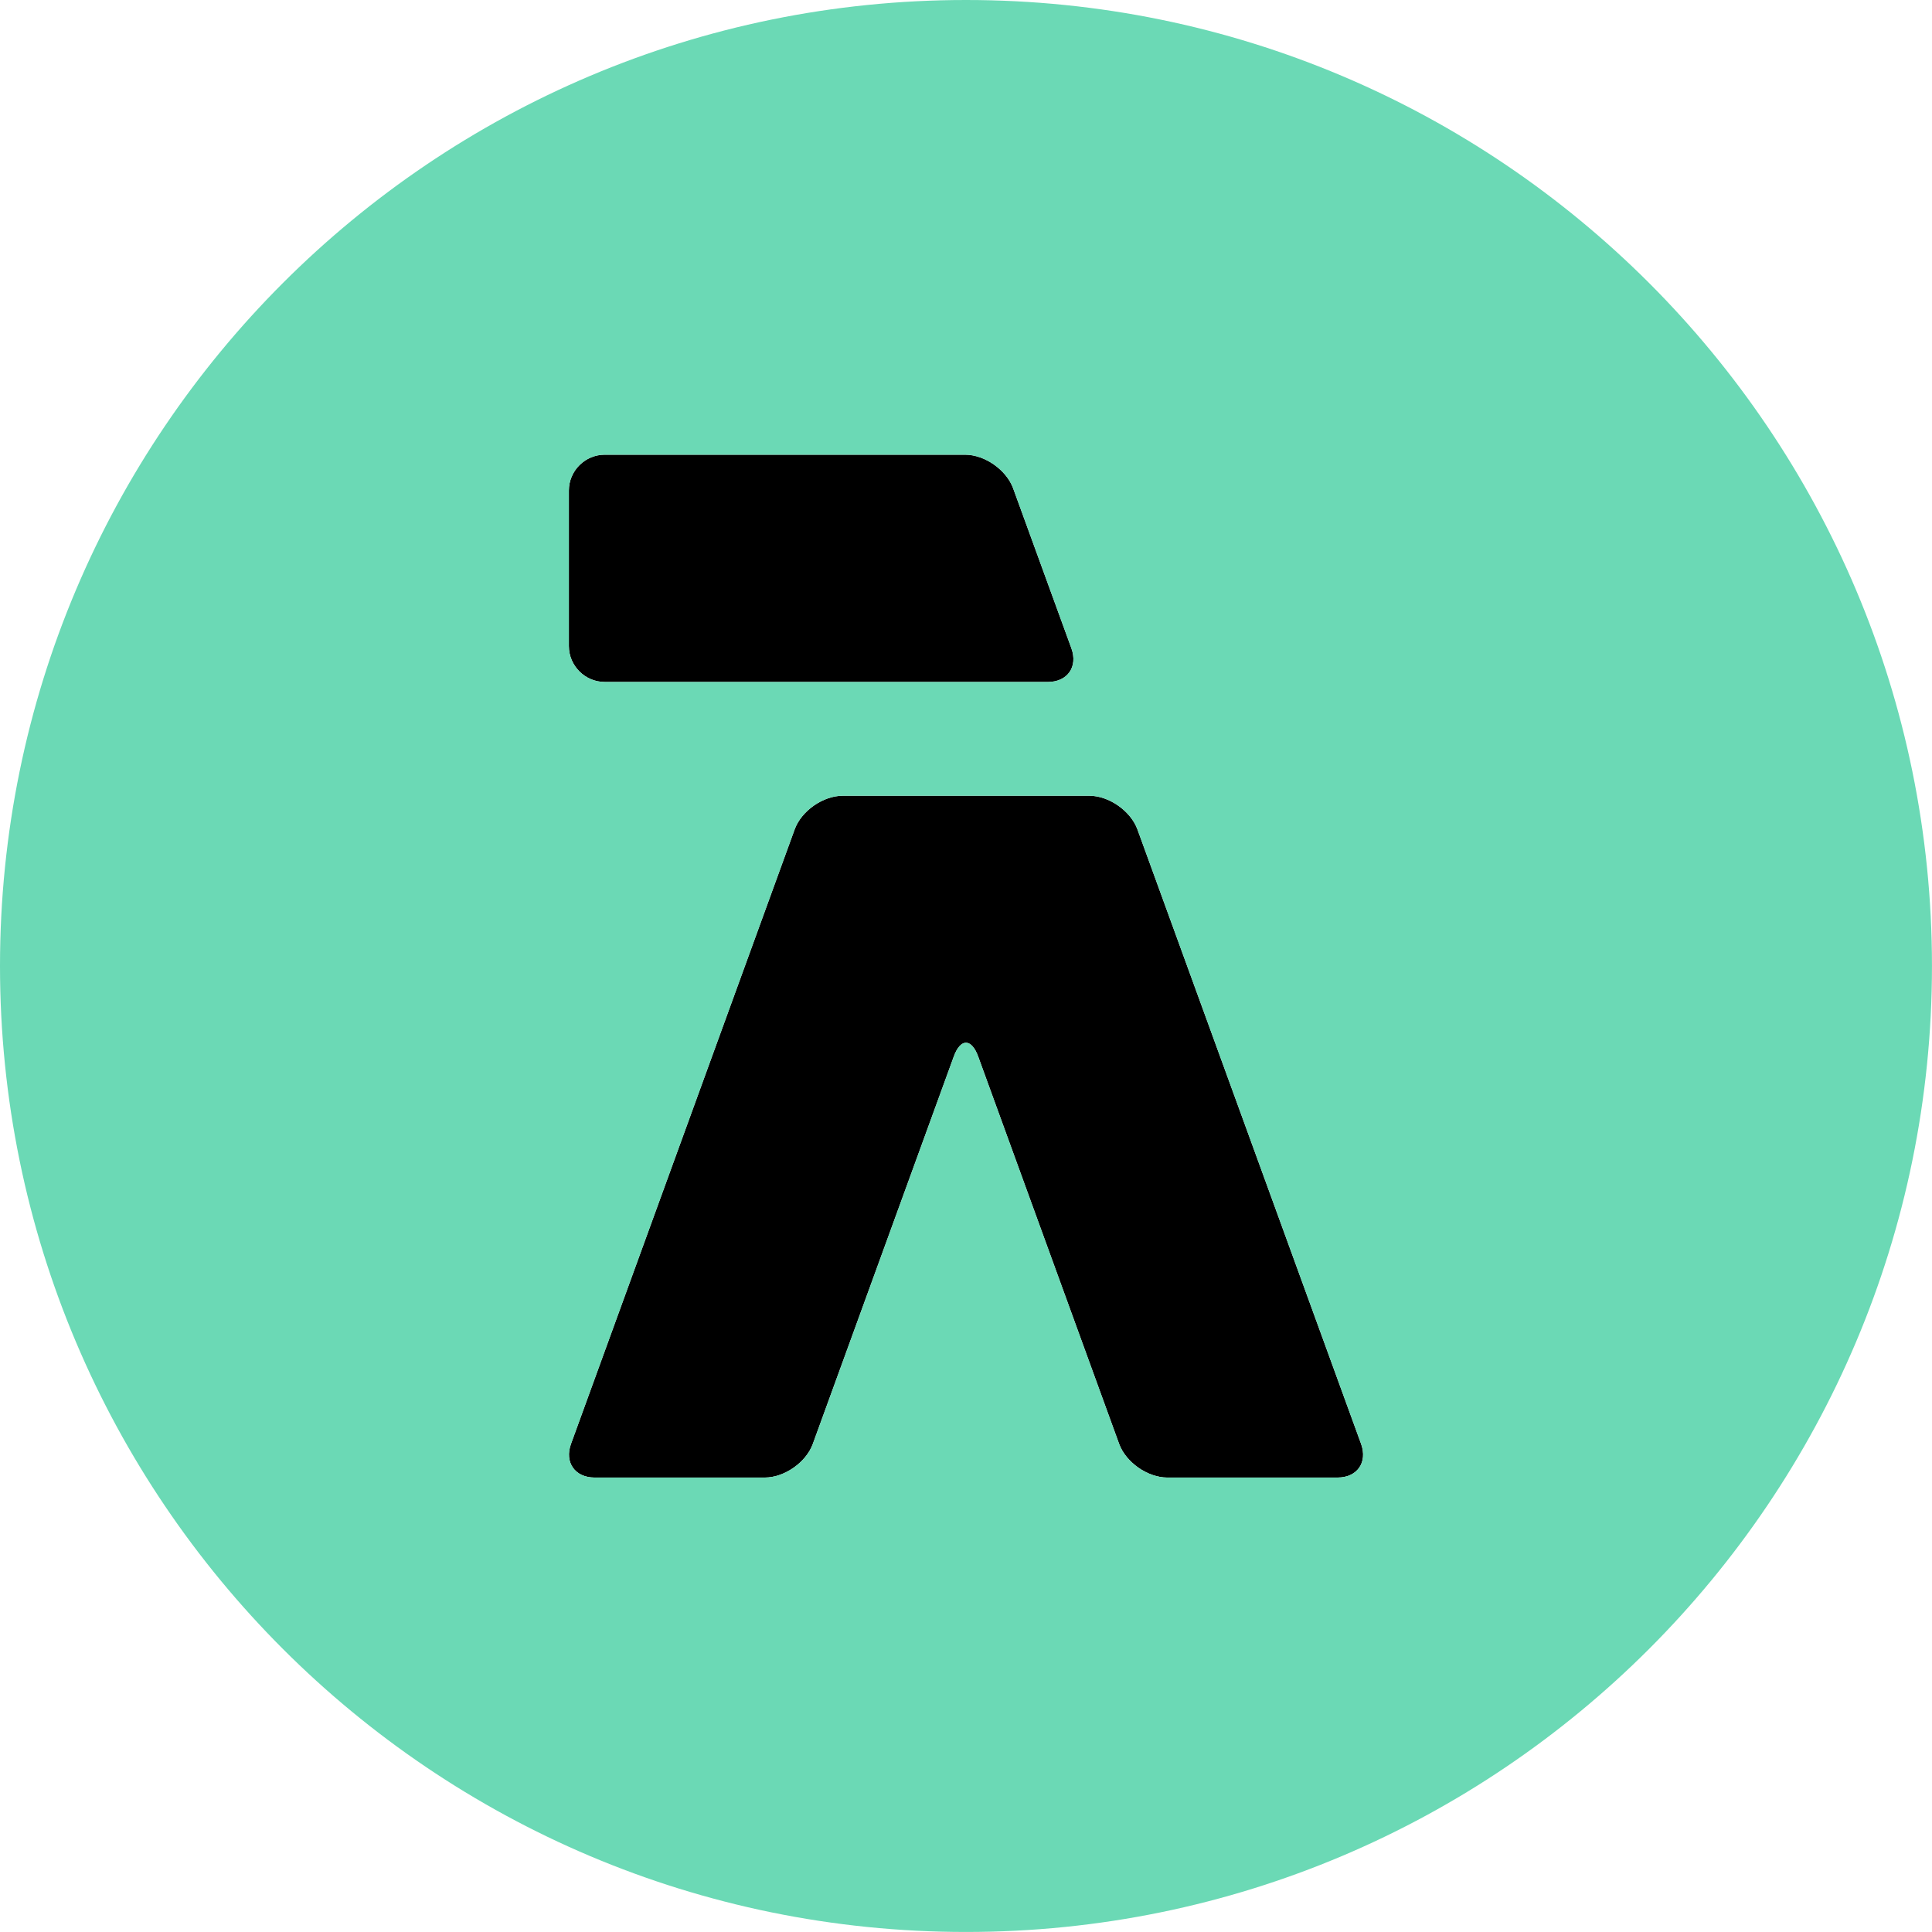
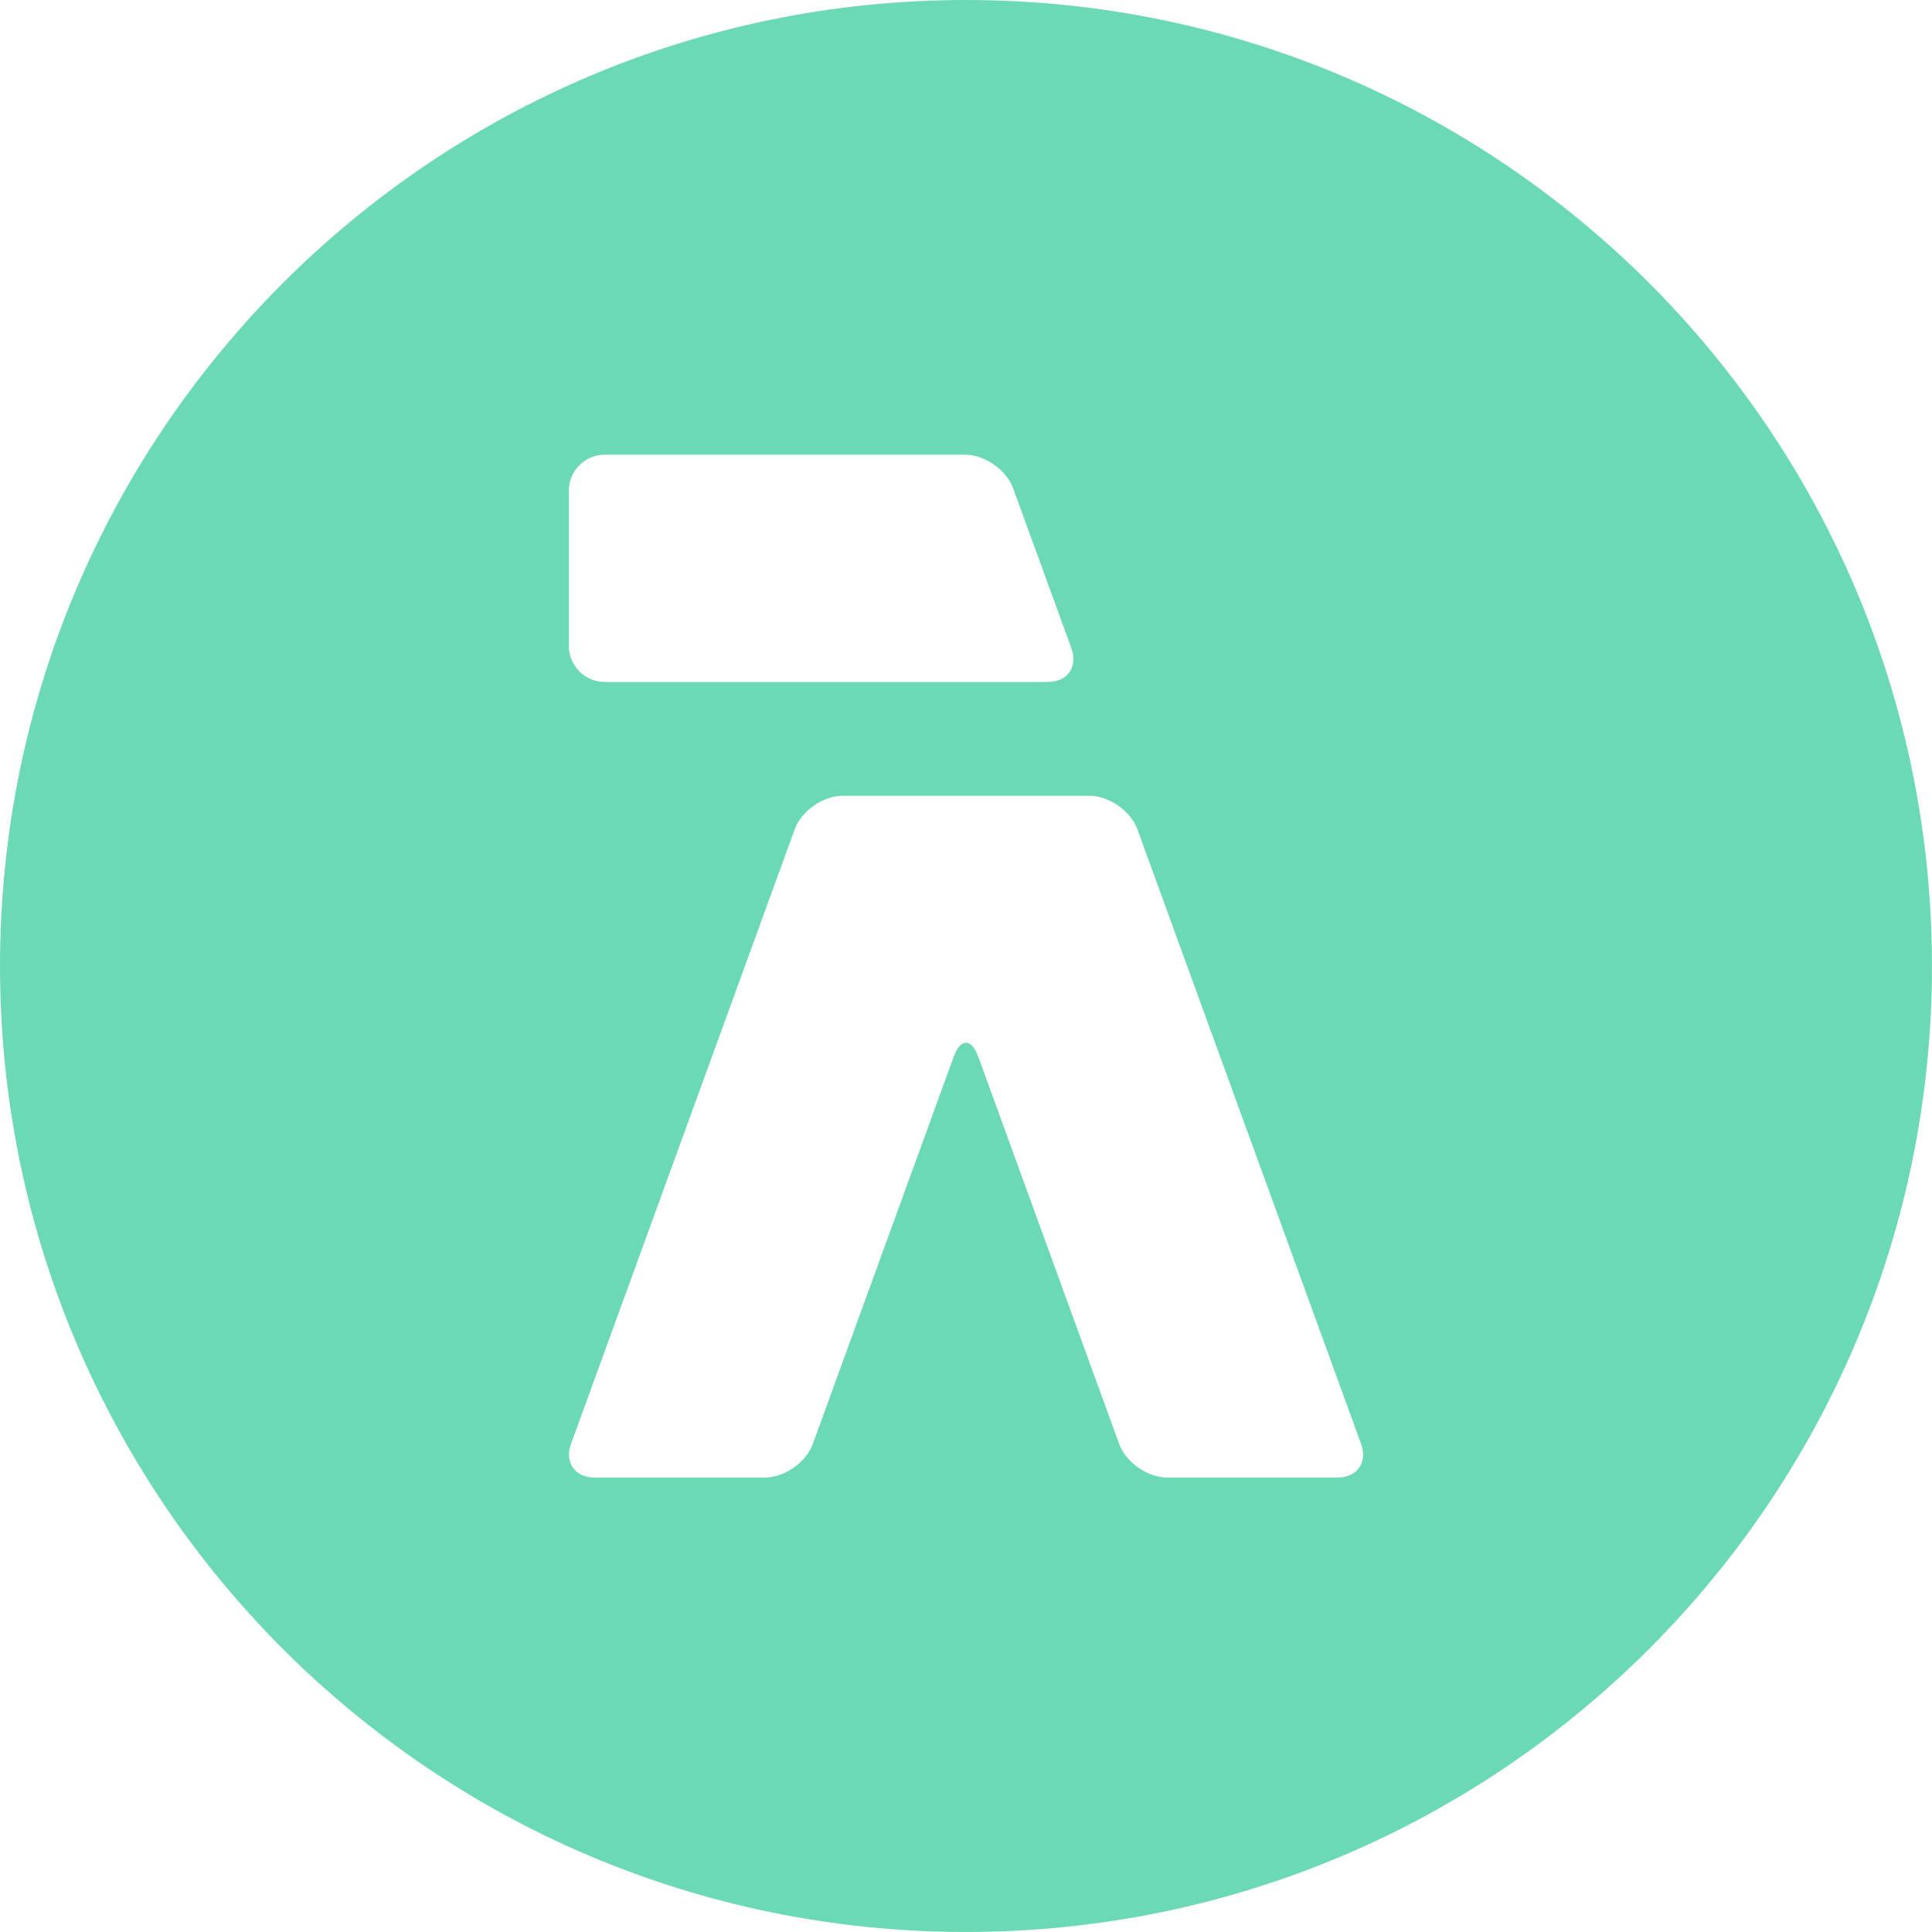
<svg xmlns="http://www.w3.org/2000/svg" viewBox="0 0 619.17 619.17">
  <g data-name="Layer_1">
-     <path d="M254.67 265.82 183 462.73c-2.16 5.92 1.25 10.8 7.56 10.8h54.52c6.31 0 13.26-4.84 15.42-10.8l45.15-124.08c2.16-5.96 5.7-5.96 7.86 0l45.15 124.08c2.16 5.92 9.12 10.8 15.42 10.8h54.56c6.31 0 9.72-4.84 7.56-10.8l-71.67-196.91c-2.16-5.92-9.12-10.8-15.42-10.8h-79.02c-6.31 0-13.26 4.84-15.42 10.8ZM193.8 218.56h142c6.31 0 9.72-4.84 7.56-10.8l-18.66-51.24c-2.16-5.92-9.07-10.8-15.42-10.8H193.8c-6.31 0-11.49 5.18-11.49 11.49v49.85c0 6.31 5.18 11.49 11.49 11.49Z" />
    <path d="M309.58 0C138.63 0 0 138.63 0 309.58s138.63 309.58 309.58 309.58 309.58-138.63 309.58-309.58S480.58 0 309.58 0ZM182.31 157.21c0-6.31 5.18-11.49 11.49-11.49h115.48c6.35 0 13.26 4.88 15.42 10.8l18.66 51.24c2.16 5.96-1.25 10.8-7.56 10.8h-142c-6.31 0-11.49-5.18-11.49-11.49v-49.85ZM428.6 473.53h-54.52c-6.31 0-13.26-4.88-15.42-10.8l-45.15-124.08c-2.16-5.96-5.7-5.96-7.86 0L260.5 462.73c-2.16 5.96-9.12 10.8-15.42 10.8h-54.52c-6.31 0-9.72-4.88-7.56-10.8l71.67-196.91c2.16-5.96 9.12-10.8 15.42-10.8h79.02c6.31 0 13.26 4.88 15.42 10.8l71.67 196.91c2.16 5.96-1.25 10.8-7.56 10.8h-.04Z" style="fill:#6bd9b5" />
  </g>
</svg>